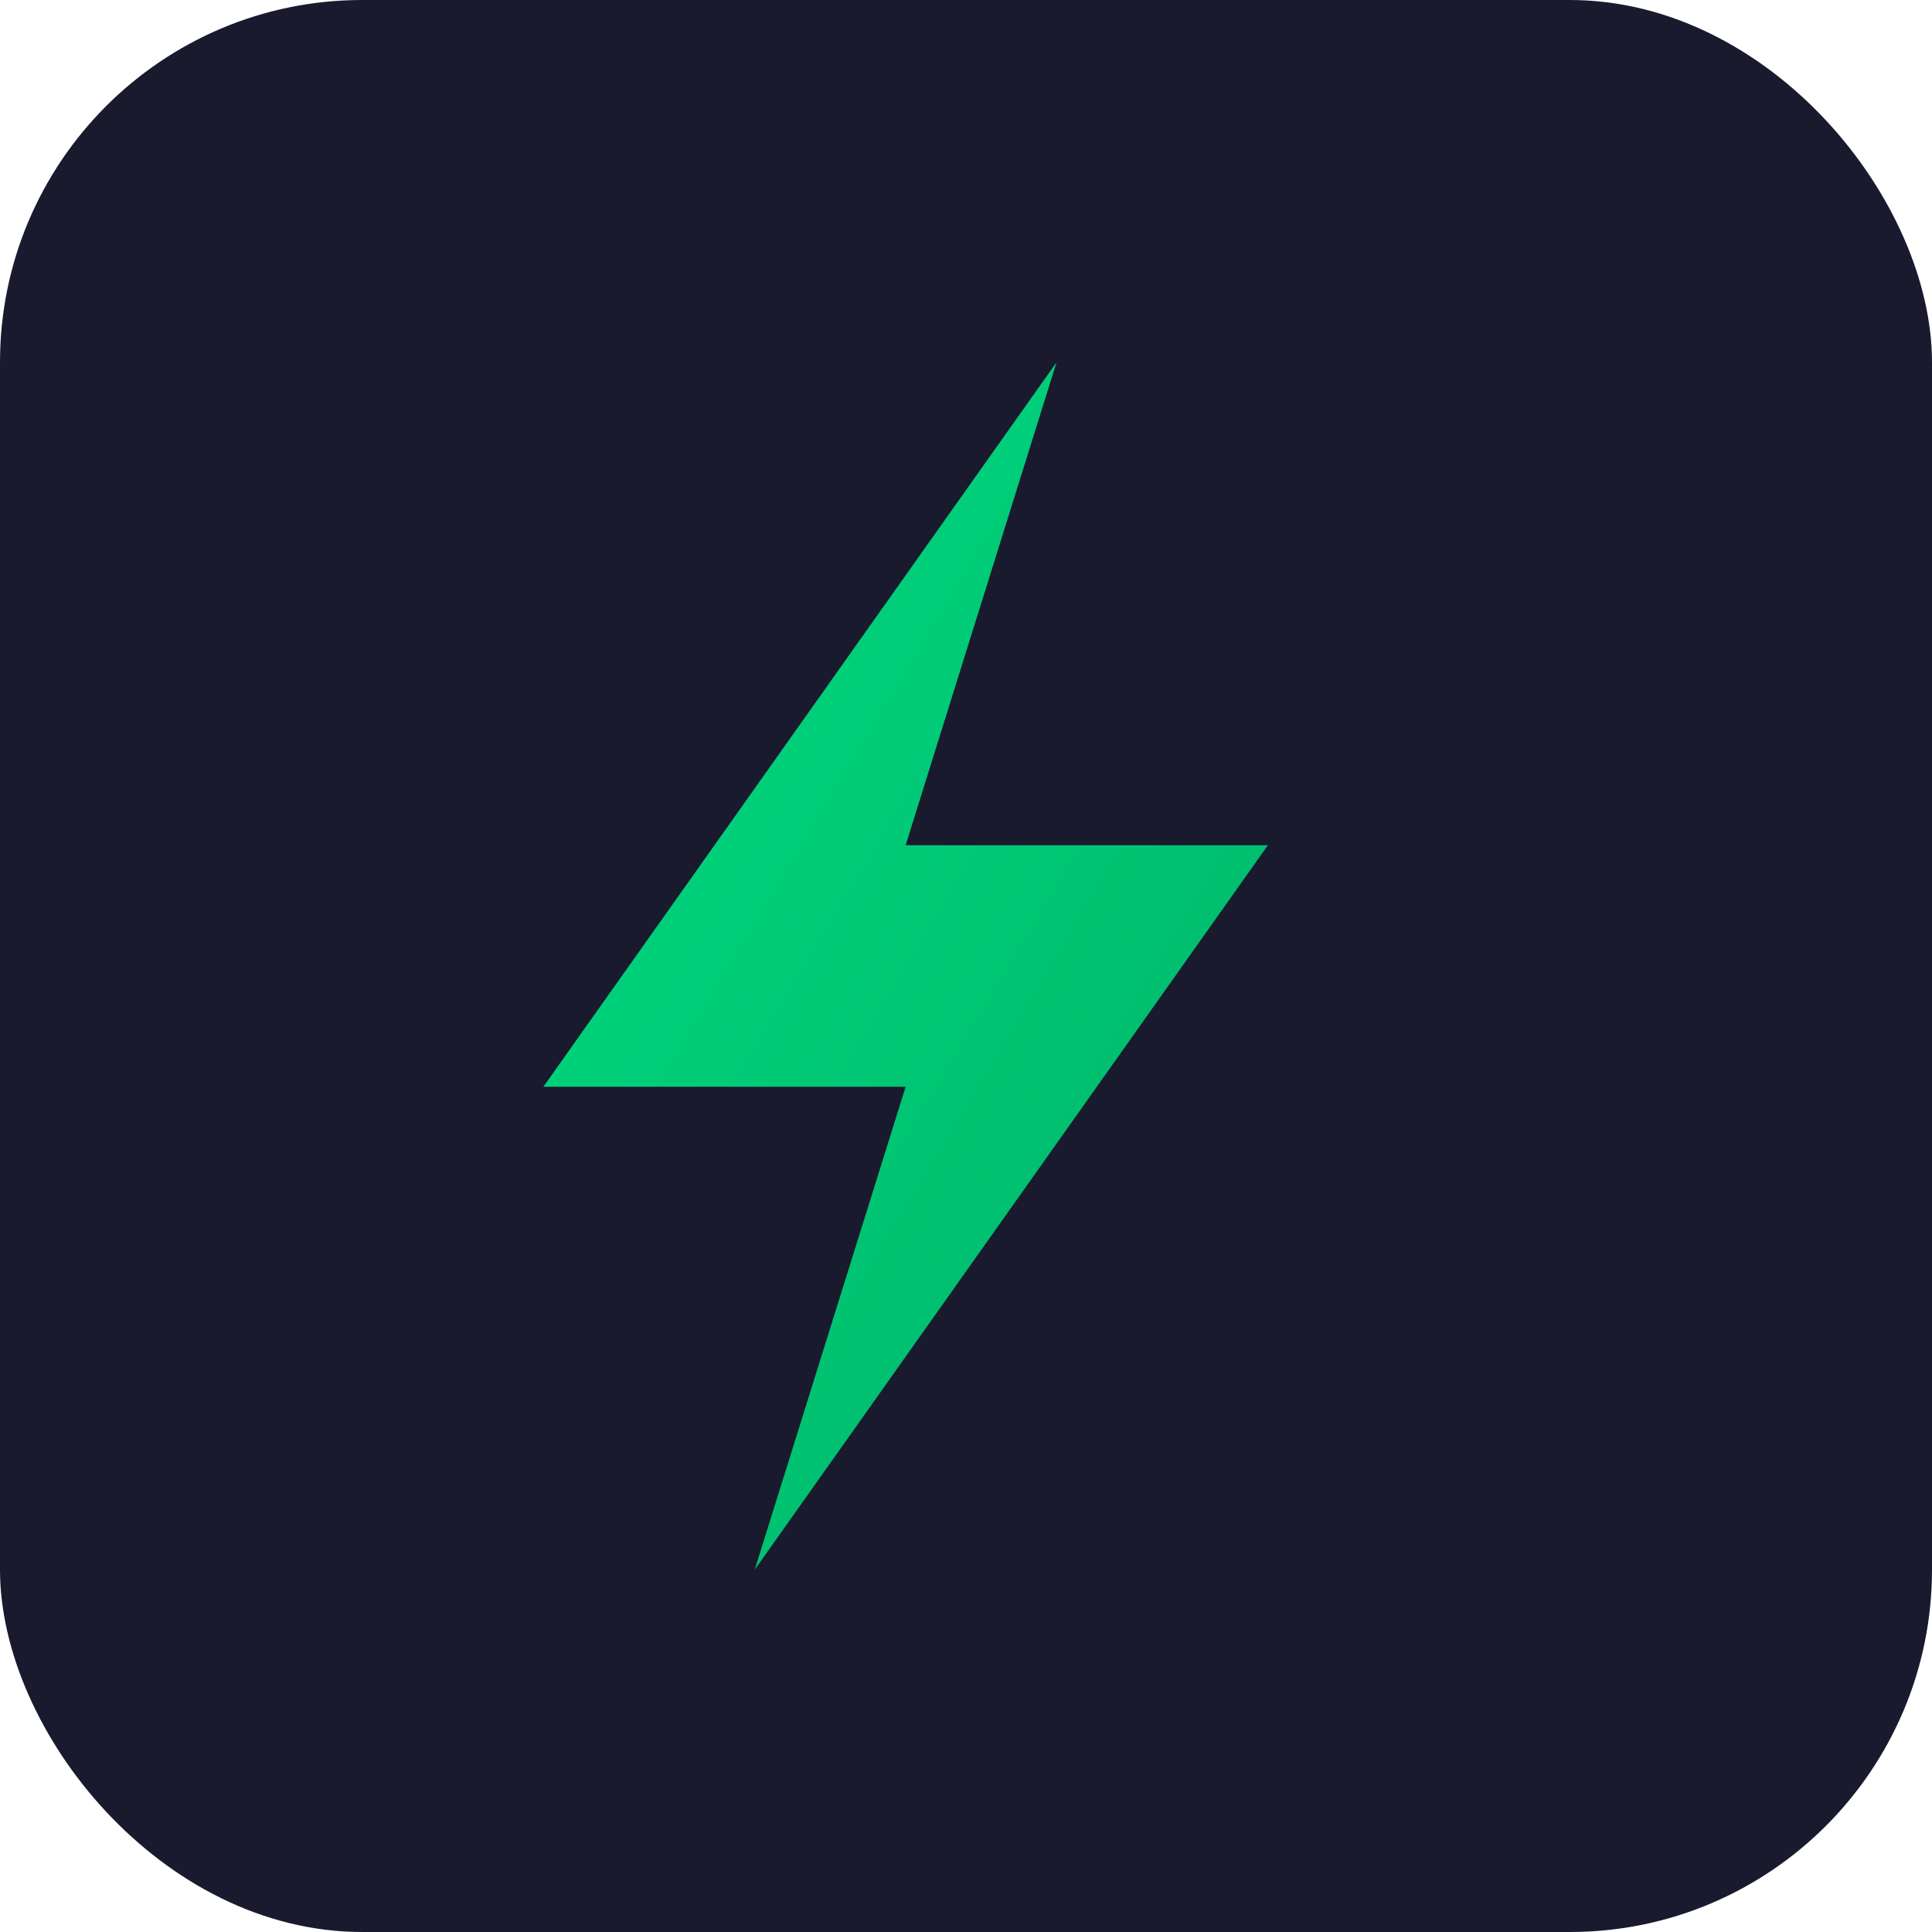
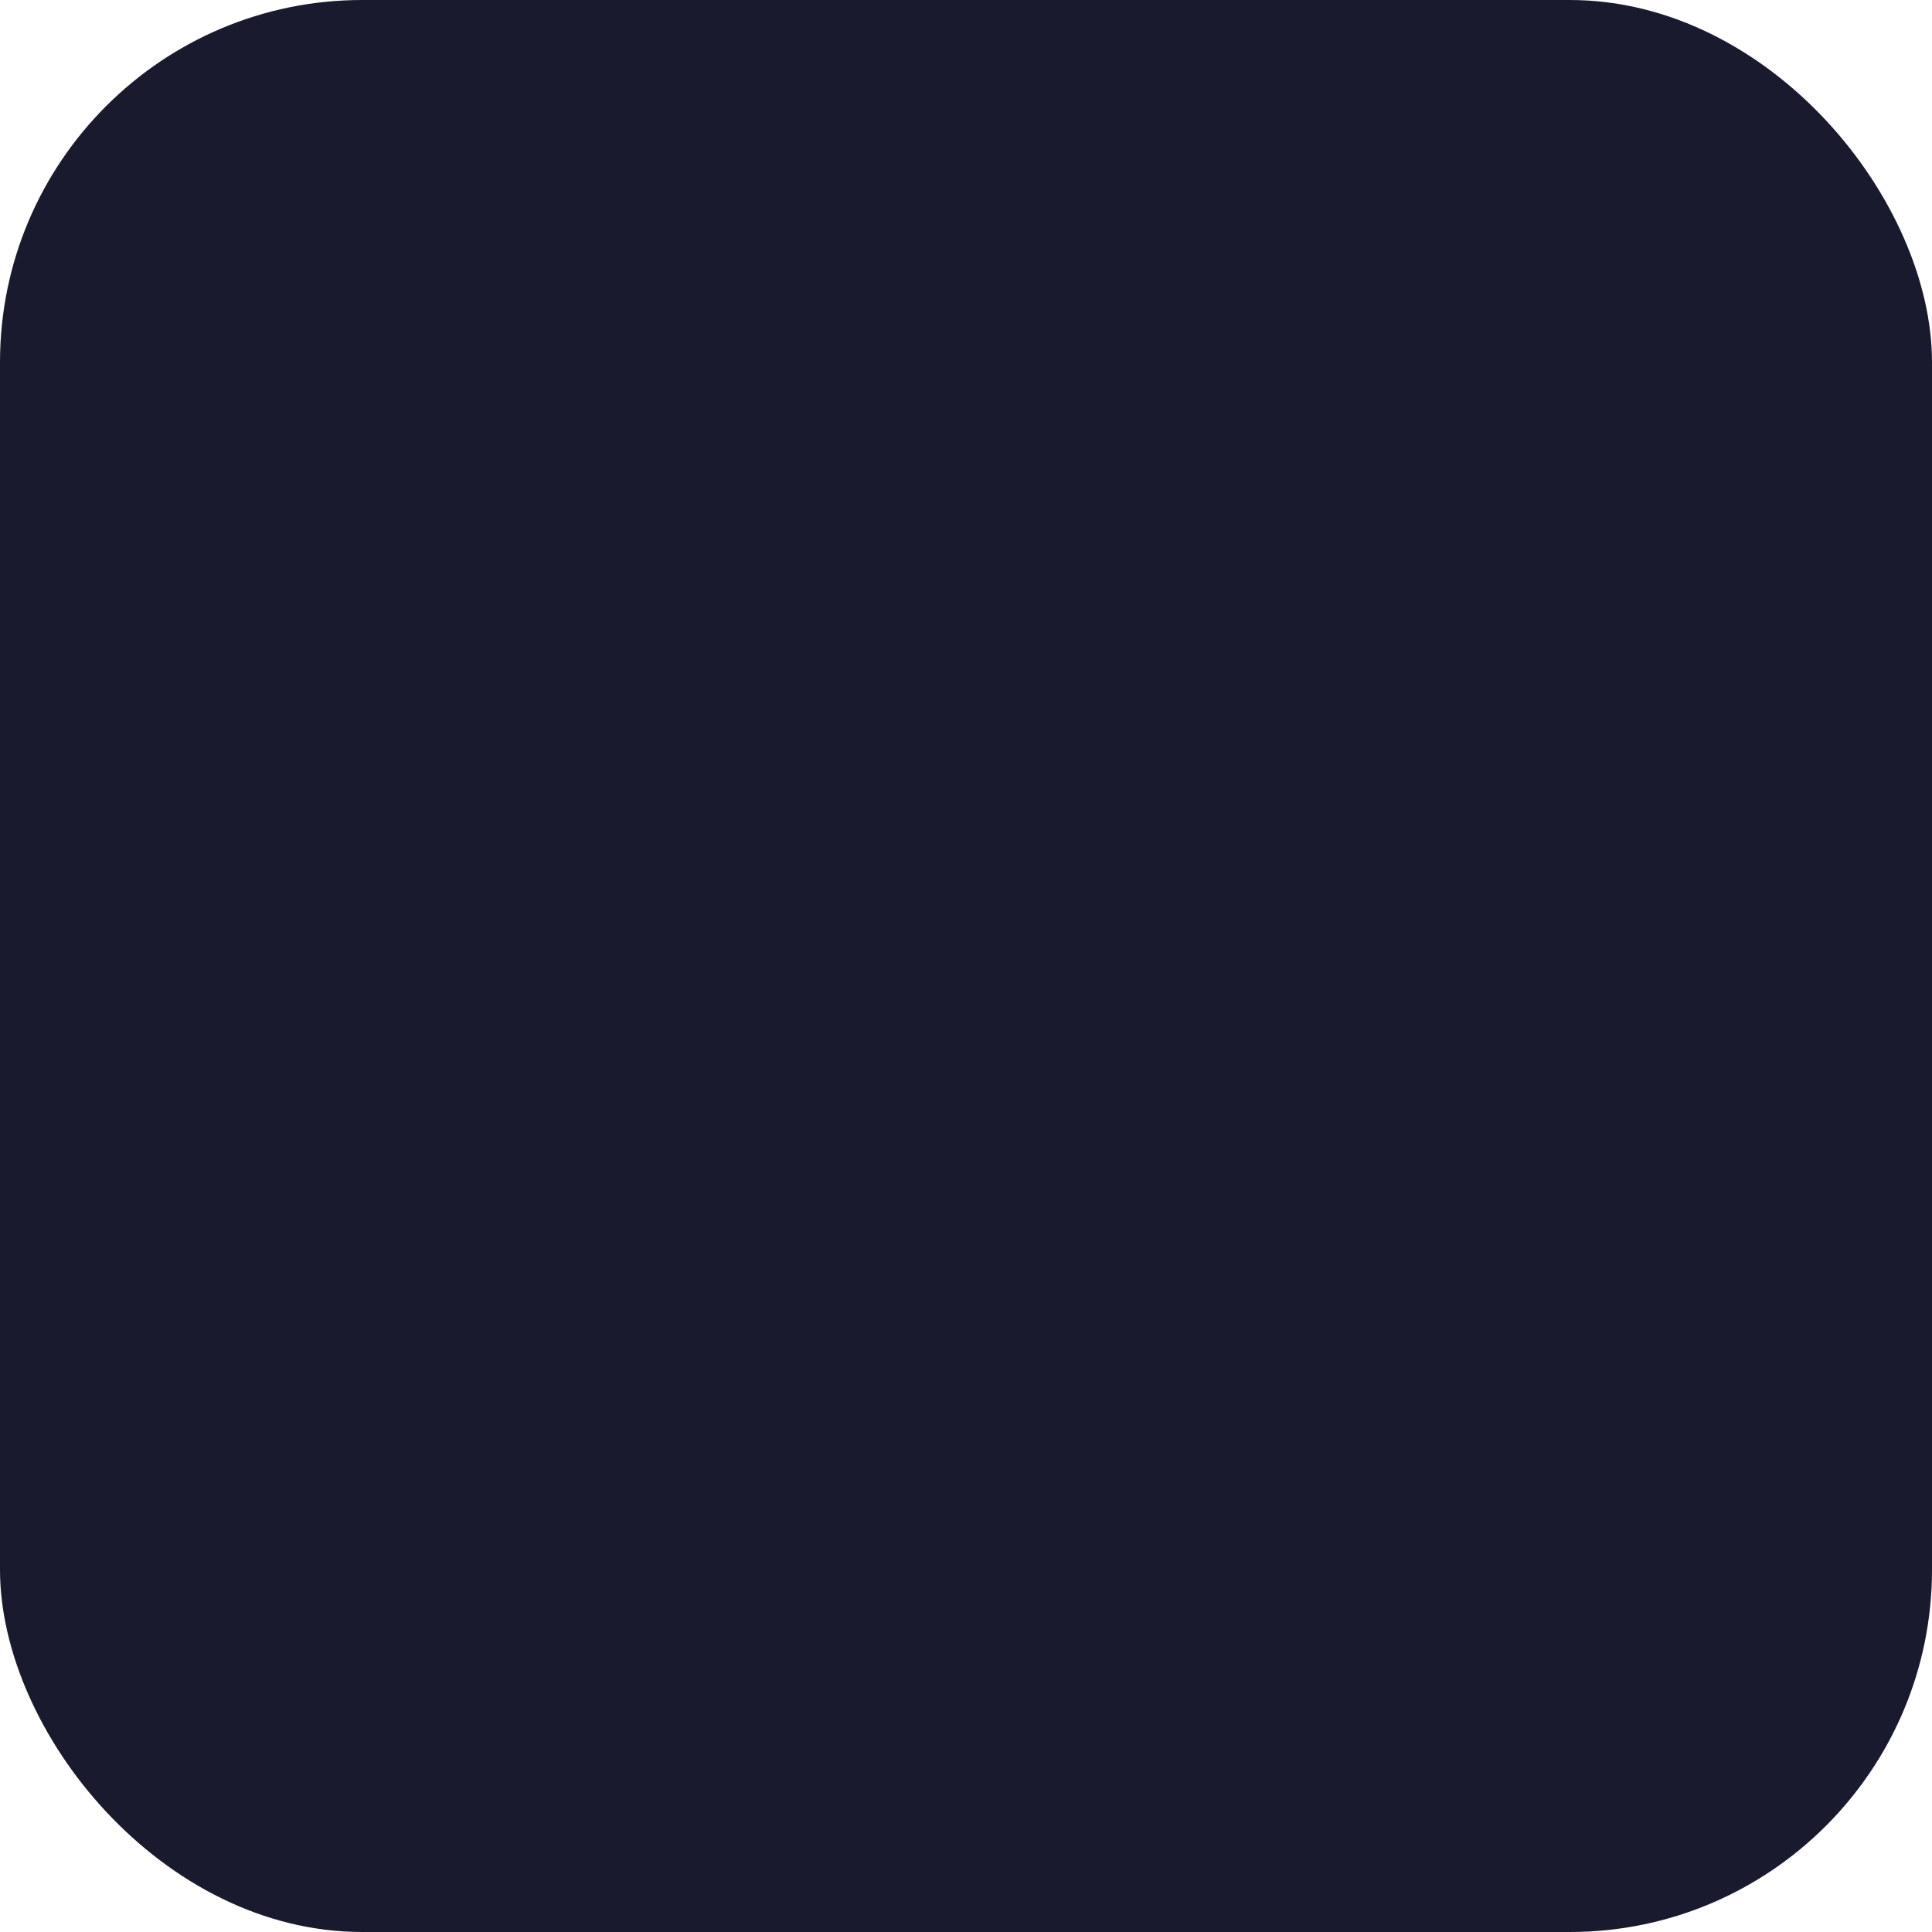
<svg xmlns="http://www.w3.org/2000/svg" viewBox="0 0 32 32">
  <defs>
    <linearGradient id="grad" x1="0%" y1="0%" x2="100%" y2="100%">
      <stop offset="0%" style="stop-color:#00DC82;stop-opacity:1" />
      <stop offset="100%" style="stop-color:#00B368;stop-opacity:1" />
    </linearGradient>
  </defs>
  <rect width="32" height="32" rx="6" fill="#1a1a2e" />
-   <path d="M17.5 6L9 18h6l-2.5 8L21 14h-6l2.5-8z" fill="url(#grad)" />
</svg>